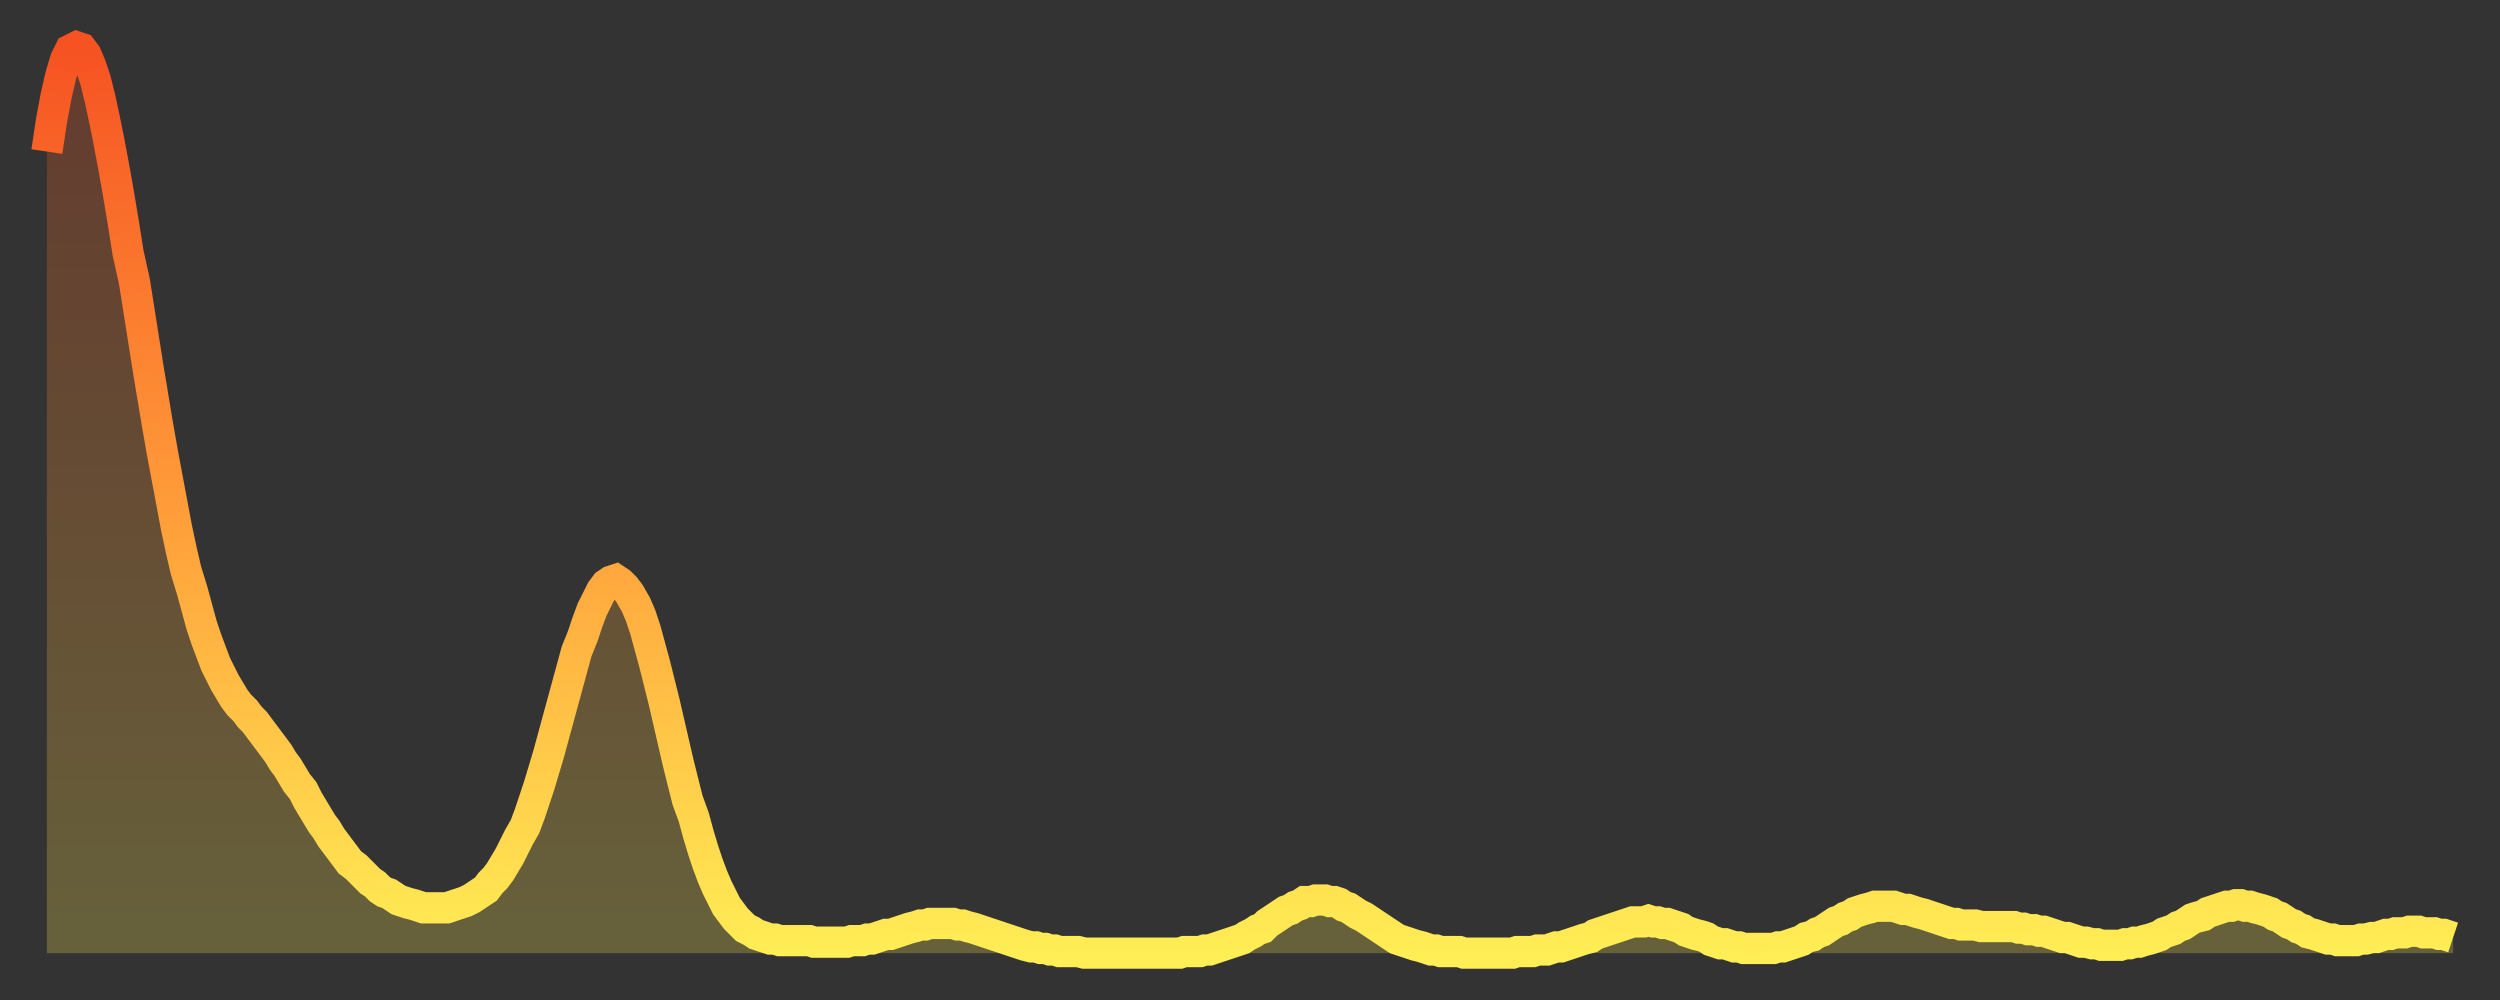
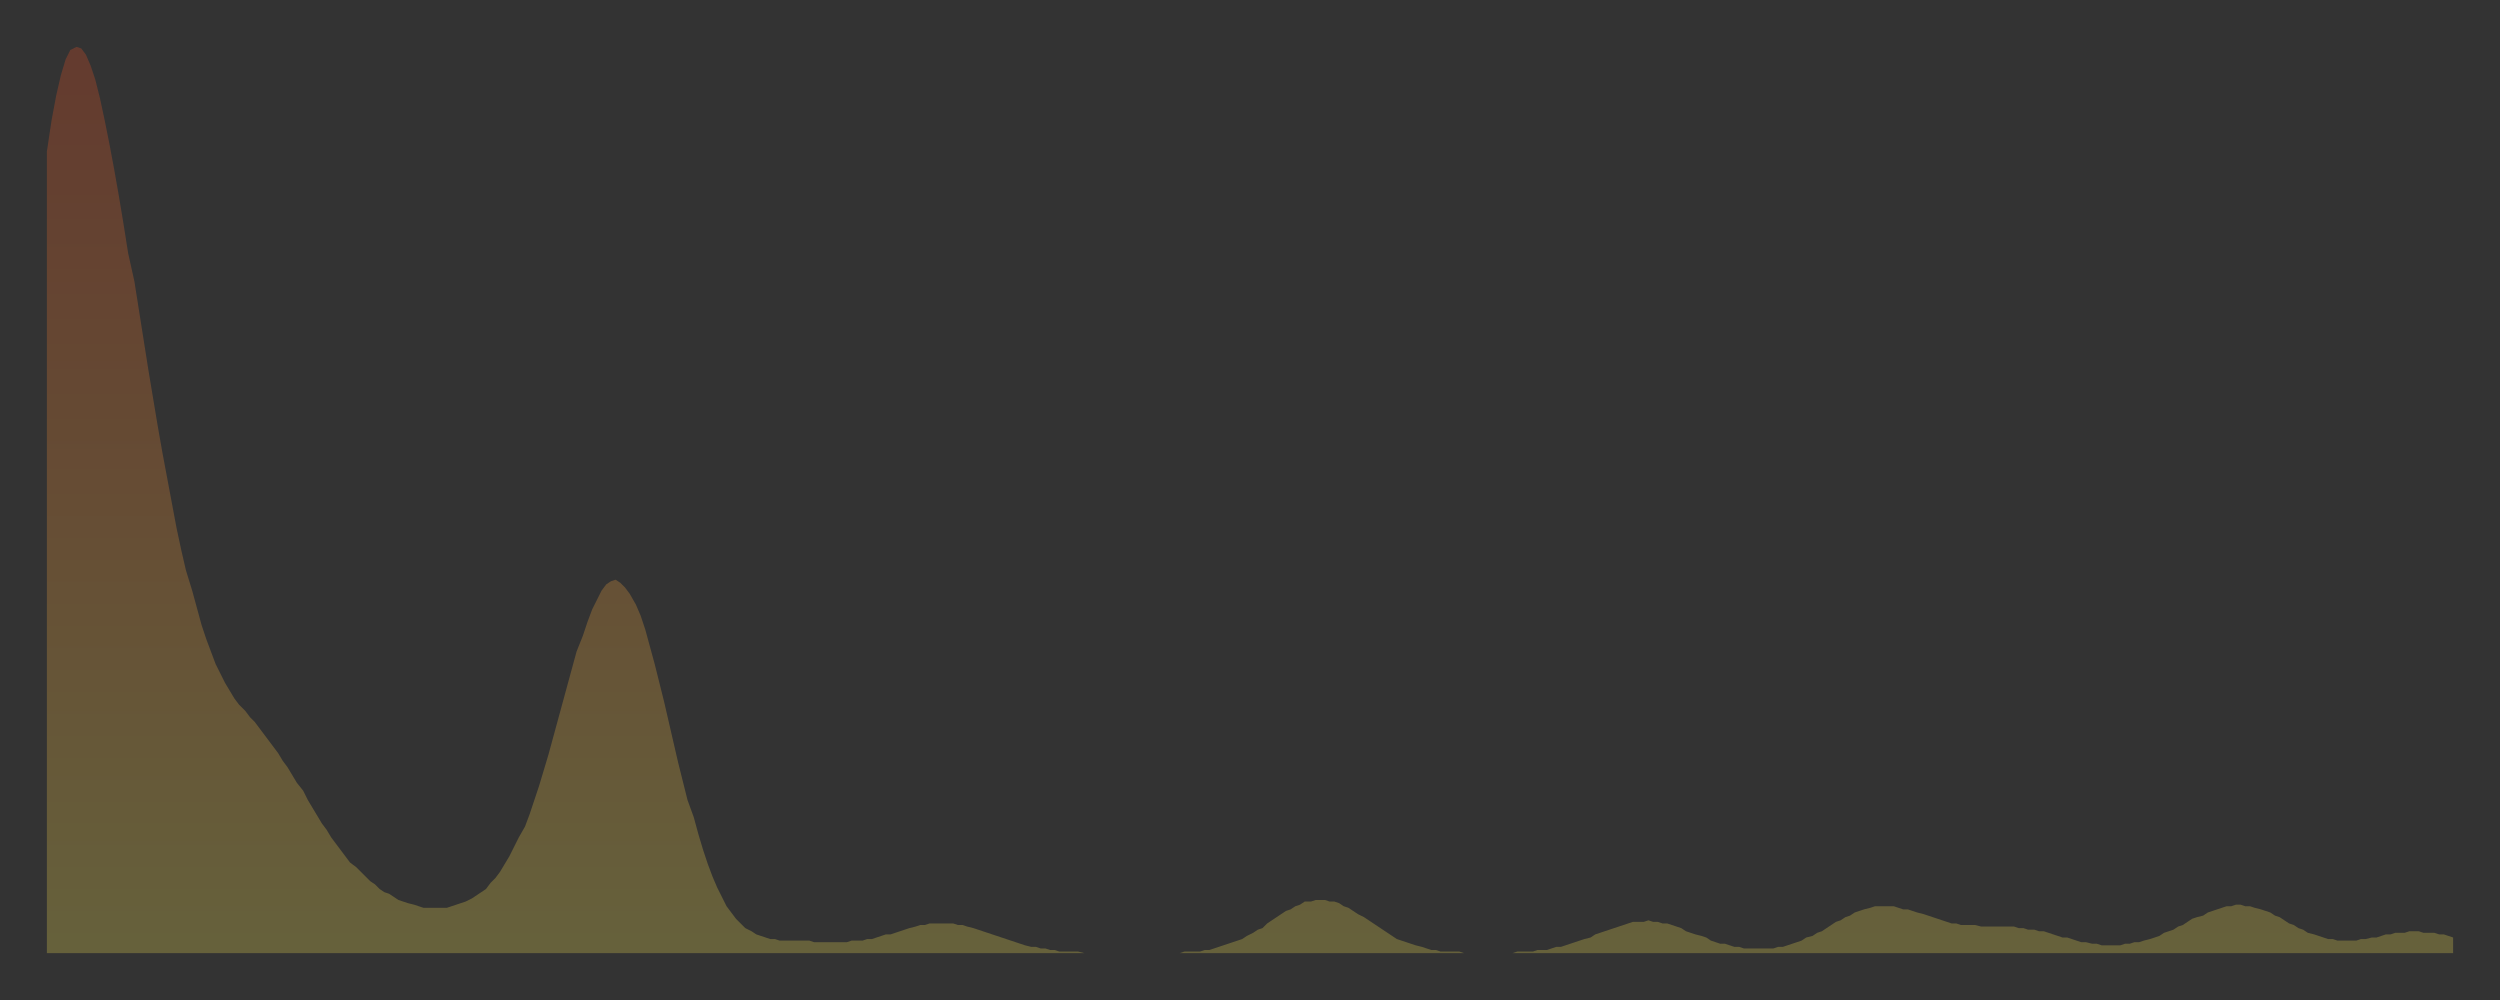
<svg xmlns="http://www.w3.org/2000/svg" baseProfile="full" height="64" version="1.1" width="160">
  <rect width="100%" height="100%" fill="#333333" stroke="none" />
  <defs>
    <linearGradient id="id135396" x1="0" x2="0" y1="0" y2="1">
      <stop offset="0%" stop-color="#f65222" />
      <stop offset="50%" stop-color="#ff9b39" />
      <stop offset="100%" stop-color="#ffee55" />
    </linearGradient>
  </defs>
  <g transform="translate(3,3)">
    <g>
-       <path d="M 0.0 6.7 L 0.3 4.7 0.6 3.1 0.9 1.8 1.2 0.8 1.5 0.2 1.9 0.0 2.2 0.1 2.5 0.5 2.8 1.2 3.1 2.1 3.4 3.3 3.7 4.7 4.0 6.2 4.3 7.8 4.6 9.5 4.9 11.3 5.2 13.2 5.6 15.0 5.9 16.9 6.2 18.8 6.5 20.7 6.8 22.5 7.1 24.3 7.4 26.0 7.7 27.6 8.0 29.2 8.3 30.8 8.6 32.2 8.9 33.5 9.3 34.8 9.6 35.9 9.9 37.0 10.2 37.9 10.5 38.7 10.8 39.5 11.1 40.1 11.4 40.7 11.7 41.2 12.0 41.7 12.3 42.1 12.7 42.5 13.0 42.9 13.3 43.2 13.6 43.6 13.9 44.0 14.2 44.4 14.5 44.8 14.8 45.2 15.1 45.7 15.4 46.1 15.7 46.6 16.0 47.1 16.4 47.6 16.7 48.2 17.0 48.7 17.3 49.2 17.6 49.7 17.9 50.1 18.2 50.6 18.5 51.0 18.8 51.4 19.1 51.8 19.4 52.2 19.8 52.5 20.1 52.8 20.4 53.1 20.7 53.4 21.0 53.6 21.3 53.9 21.6 54.1 21.9 54.2 22.2 54.4 22.5 54.6 22.8 54.7 23.1 54.8 23.5 54.9 23.8 55.0 24.1 55.1 24.4 55.1 24.7 55.1 25.0 55.1 25.3 55.1 25.6 55.1 25.9 55.0 26.2 54.9 26.5 54.8 26.8 54.7 27.2 54.5 27.5 54.3 27.8 54.1 28.1 53.9 28.4 53.5 28.7 53.2 29.0 52.8 29.3 52.3 29.6 51.8 29.9 51.2 30.2 50.6 30.6 49.9 30.9 49.1 31.2 48.2 31.5 47.3 31.8 46.3 32.1 45.3 32.4 44.2 32.7 43.1 33.0 42.0 33.3 40.9 33.6 39.8 33.9 38.7 34.3 37.7 34.6 36.8 34.9 36.0 35.2 35.4 35.5 34.8 35.8 34.4 36.1 34.2 36.4 34.1 36.7 34.3 37.0 34.6 37.3 35.0 37.7 35.7 38.0 36.4 38.3 37.3 38.6 38.4 38.9 39.5 39.2 40.7 39.5 41.9 39.8 43.2 40.1 44.5 40.4 45.8 40.7 47.0 41.0 48.2 41.4 49.3 41.7 50.4 42.0 51.4 42.3 52.3 42.6 53.1 42.9 53.8 43.2 54.4 43.5 55.0 43.8 55.4 44.1 55.8 44.4 56.1 44.7 56.4 45.1 56.6 45.4 56.8 45.7 56.9 46.0 57.0 46.3 57.1 46.6 57.1 46.9 57.2 47.2 57.2 47.5 57.2 47.8 57.2 48.1 57.2 48.5 57.2 48.8 57.2 49.1 57.3 49.4 57.3 49.7 57.3 50.0 57.3 50.3 57.3 50.6 57.3 50.9 57.3 51.2 57.3 51.5 57.2 51.8 57.2 52.2 57.2 52.5 57.1 52.8 57.1 53.1 57.0 53.4 56.9 53.7 56.8 54.0 56.8 54.3 56.7 54.6 56.6 54.9 56.5 55.2 56.4 55.6 56.3 55.9 56.2 56.2 56.2 56.5 56.1 56.8 56.1 57.1 56.1 57.4 56.1 57.7 56.1 58.0 56.1 58.3 56.2 58.6 56.2 58.9 56.3 59.3 56.4 59.6 56.5 59.9 56.6 60.2 56.7 60.5 56.8 60.8 56.9 61.1 57.0 61.4 57.1 61.7 57.2 62.0 57.3 62.3 57.4 62.6 57.5 63.0 57.6 63.3 57.6 63.6 57.7 63.9 57.7 64.2 57.8 64.5 57.8 64.8 57.9 65.1 57.9 65.4 57.9 65.7 57.9 66.0 57.9 66.4 58.0 66.7 58.0 67.0 58.0 67.3 58.0 67.6 58.0 67.9 58.0 68.2 58.0 68.5 58.0 68.8 58.0 69.1 58.0 69.4 58.0 69.7 58.0 70.1 58.0 70.4 58.0 70.7 58.0 71.0 58.0 71.3 58.0 71.6 58.0 71.9 58.0 72.2 58.0 72.5 58.0 72.8 57.9 73.1 57.9 73.5 57.9 73.8 57.9 74.1 57.8 74.4 57.8 74.7 57.7 75.0 57.6 75.3 57.5 75.6 57.4 75.9 57.3 76.2 57.2 76.5 57.1 76.8 56.9 77.2 56.7 77.5 56.5 77.8 56.4 78.1 56.1 78.4 55.9 78.7 55.7 79.0 55.5 79.3 55.3 79.6 55.2 79.9 55.0 80.2 54.9 80.5 54.7 80.9 54.7 81.2 54.6 81.5 54.6 81.8 54.6 82.1 54.7 82.4 54.7 82.7 54.8 83.0 55.0 83.3 55.1 83.6 55.3 83.9 55.5 84.3 55.7 84.6 55.9 84.9 56.1 85.2 56.3 85.5 56.5 85.8 56.7 86.1 56.9 86.4 57.1 86.7 57.2 87.0 57.3 87.3 57.4 87.6 57.5 88.0 57.6 88.3 57.7 88.6 57.8 88.9 57.8 89.2 57.9 89.5 57.9 89.8 57.9 90.1 57.9 90.4 57.9 90.7 58.0 91.0 58.0 91.4 58.0 91.7 58.0 92.0 58.0 92.3 58.0 92.6 58.0 92.9 58.0 93.2 58.0 93.5 58.0 93.8 58.0 94.1 57.9 94.4 57.9 94.7 57.9 95.1 57.9 95.4 57.8 95.7 57.8 96.0 57.8 96.3 57.7 96.6 57.6 96.9 57.6 97.2 57.5 97.5 57.4 97.8 57.3 98.1 57.2 98.4 57.1 98.8 57.0 99.1 56.8 99.4 56.7 99.7 56.6 100.0 56.5 100.3 56.4 100.6 56.3 100.9 56.2 101.2 56.1 101.5 56.0 101.8 56.0 102.2 56.0 102.5 55.9 102.8 56.0 103.1 56.0 103.4 56.1 103.7 56.1 104.0 56.2 104.3 56.3 104.6 56.4 104.9 56.6 105.2 56.7 105.5 56.8 105.9 56.9 106.2 57.0 106.5 57.2 106.8 57.3 107.1 57.4 107.4 57.4 107.7 57.5 108.0 57.6 108.3 57.6 108.6 57.7 108.9 57.7 109.3 57.7 109.6 57.7 109.9 57.7 110.2 57.7 110.5 57.7 110.8 57.6 111.1 57.6 111.4 57.5 111.7 57.4 112.0 57.3 112.3 57.2 112.6 57.0 113.0 56.9 113.3 56.7 113.6 56.6 113.9 56.4 114.2 56.2 114.5 56.0 114.8 55.9 115.1 55.7 115.4 55.6 115.7 55.4 116.0 55.3 116.3 55.2 116.7 55.1 117.0 55.0 117.3 55.0 117.6 55.0 117.9 55.0 118.2 55.0 118.5 55.1 118.8 55.2 119.1 55.2 119.4 55.3 119.7 55.4 120.1 55.5 120.4 55.6 120.7 55.7 121.0 55.8 121.3 55.9 121.6 56.0 121.9 56.1 122.2 56.1 122.5 56.2 122.8 56.2 123.1 56.2 123.4 56.2 123.8 56.3 124.1 56.3 124.4 56.3 124.7 56.3 125.0 56.3 125.3 56.3 125.6 56.3 125.9 56.3 126.2 56.4 126.5 56.4 126.8 56.5 127.2 56.5 127.5 56.6 127.8 56.6 128.1 56.7 128.4 56.8 128.7 56.9 129.0 57.0 129.3 57.0 129.6 57.1 129.9 57.2 130.2 57.3 130.5 57.3 130.9 57.4 131.2 57.4 131.5 57.5 131.8 57.5 132.1 57.5 132.4 57.5 132.7 57.5 133.0 57.4 133.3 57.4 133.6 57.3 133.9 57.3 134.2 57.2 134.6 57.1 134.9 57.0 135.2 56.9 135.5 56.7 135.8 56.6 136.1 56.5 136.4 56.3 136.7 56.2 137.0 56.0 137.3 55.8 137.6 55.7 138.0 55.6 138.3 55.4 138.6 55.3 138.9 55.2 139.2 55.1 139.5 55.0 139.8 55.0 140.1 54.9 140.4 54.9 140.7 55.0 141.0 55.0 141.3 55.1 141.7 55.2 142.0 55.3 142.3 55.4 142.6 55.6 142.9 55.7 143.2 55.9 143.5 56.1 143.8 56.2 144.1 56.4 144.4 56.5 144.7 56.7 145.1 56.8 145.4 56.9 145.7 57.0 146.0 57.1 146.3 57.1 146.6 57.2 146.9 57.2 147.2 57.2 147.5 57.2 147.8 57.2 148.1 57.1 148.4 57.1 148.8 57.0 149.1 57.0 149.4 56.9 149.7 56.8 150.0 56.8 150.3 56.7 150.6 56.7 150.9 56.7 151.2 56.6 151.5 56.6 151.8 56.6 152.1 56.7 152.5 56.7 152.8 56.7 153.1 56.8 153.4 56.8 153.7 56.9 154.0 57.0" fill="none" id="graph-curve" opacity="1" stroke="url(#id135396)" stroke-width="2" />
      <path d="M 0 58 L 0.0 6.7 0.3 4.7 0.6 3.1 0.9 1.8 1.2 0.8 1.5 0.2 1.9 0.0 2.2 0.1 2.5 0.5 2.8 1.2 3.1 2.1 3.4 3.3 3.7 4.7 4.0 6.2 4.3 7.8 4.6 9.5 4.9 11.3 5.2 13.2 5.6 15.0 5.9 16.9 6.2 18.8 6.5 20.7 6.8 22.5 7.1 24.3 7.4 26.0 7.7 27.6 8.0 29.2 8.3 30.8 8.6 32.2 8.9 33.5 9.3 34.8 9.6 35.9 9.9 37.0 10.2 37.9 10.5 38.7 10.8 39.5 11.1 40.1 11.4 40.7 11.7 41.2 12.0 41.7 12.3 42.1 12.7 42.5 13.0 42.9 13.3 43.2 13.6 43.6 13.9 44.0 14.2 44.4 14.5 44.8 14.8 45.2 15.1 45.7 15.4 46.1 15.7 46.6 16.0 47.1 16.4 47.6 16.7 48.2 17.0 48.7 17.3 49.2 17.6 49.7 17.9 50.1 18.2 50.6 18.5 51.0 18.8 51.4 19.1 51.8 19.4 52.2 19.8 52.5 20.1 52.8 20.4 53.1 20.7 53.4 21.0 53.6 21.3 53.9 21.6 54.1 21.9 54.2 22.2 54.4 22.5 54.6 22.8 54.7 23.1 54.8 23.5 54.9 23.8 55.0 24.1 55.1 24.4 55.1 24.7 55.1 25.0 55.1 25.3 55.1 25.6 55.1 25.9 55.0 26.2 54.9 26.5 54.8 26.8 54.7 27.2 54.5 27.5 54.3 27.8 54.1 28.1 53.9 28.4 53.5 28.7 53.2 29.0 52.8 29.3 52.3 29.6 51.8 29.9 51.2 30.2 50.6 30.6 49.9 30.9 49.1 31.2 48.2 31.5 47.3 31.8 46.3 32.1 45.3 32.4 44.2 32.7 43.1 33.0 42.0 33.3 40.9 33.6 39.8 33.9 38.7 34.3 37.7 34.6 36.8 34.9 36.0 35.2 35.4 35.5 34.8 35.8 34.4 36.1 34.2 36.4 34.1 36.7 34.3 37.0 34.6 37.3 35.0 37.7 35.7 38.0 36.4 38.3 37.3 38.6 38.4 38.9 39.5 39.2 40.7 39.5 41.9 39.8 43.2 40.1 44.5 40.4 45.8 40.7 47.0 41.0 48.2 41.4 49.3 41.7 50.4 42.0 51.4 42.3 52.3 42.6 53.1 42.9 53.8 43.2 54.4 43.5 55.0 43.8 55.4 44.1 55.8 44.4 56.1 44.7 56.4 45.1 56.6 45.4 56.8 45.7 56.9 46.0 57.0 46.3 57.1 46.6 57.1 46.9 57.2 47.2 57.2 47.5 57.2 47.8 57.2 48.1 57.2 48.5 57.2 48.8 57.2 49.1 57.3 49.4 57.3 49.7 57.3 50.0 57.3 50.3 57.3 50.6 57.3 50.9 57.3 51.2 57.3 51.5 57.2 51.8 57.2 52.2 57.2 52.5 57.1 52.8 57.1 53.1 57.0 53.4 56.9 53.7 56.8 54.0 56.8 54.3 56.7 54.6 56.6 54.9 56.5 55.2 56.4 55.6 56.3 55.9 56.2 56.2 56.2 56.5 56.1 56.8 56.1 57.1 56.1 57.4 56.1 57.7 56.1 58.0 56.1 58.3 56.2 58.6 56.2 58.9 56.3 59.3 56.4 59.6 56.5 59.9 56.6 60.2 56.7 60.5 56.8 60.8 56.9 61.1 57.0 61.4 57.1 61.7 57.2 62.0 57.3 62.3 57.4 62.6 57.5 63.0 57.6 63.3 57.6 63.6 57.7 63.9 57.7 64.2 57.8 64.5 57.8 64.8 57.9 65.1 57.9 65.4 57.9 65.7 57.9 66.0 57.9 66.4 58.0 66.7 58.0 67.0 58.0 67.3 58.0 67.6 58.0 67.9 58.0 68.2 58.0 68.5 58.0 68.8 58.0 69.1 58.0 69.4 58.0 69.7 58.0 70.1 58.0 70.4 58.0 70.7 58.0 71.0 58.0 71.3 58.0 71.6 58.0 71.9 58.0 72.2 58.0 72.5 58.0 72.8 57.9 73.1 57.9 73.5 57.9 73.8 57.9 74.1 57.8 74.4 57.8 74.7 57.7 75.0 57.6 75.3 57.5 75.6 57.4 75.9 57.3 76.2 57.2 76.5 57.1 76.8 56.9 77.2 56.7 77.5 56.5 77.8 56.4 78.1 56.1 78.4 55.9 78.7 55.7 79.0 55.5 79.3 55.3 79.6 55.2 79.9 55.0 80.2 54.9 80.5 54.7 80.9 54.7 81.2 54.6 81.5 54.6 81.8 54.6 82.1 54.7 82.4 54.7 82.7 54.8 83.0 55.0 83.3 55.1 83.6 55.3 83.9 55.5 84.3 55.7 84.6 55.9 84.9 56.1 85.2 56.3 85.5 56.5 85.8 56.7 86.1 56.9 86.4 57.1 86.7 57.2 87.0 57.3 87.3 57.4 87.6 57.5 88.0 57.6 88.3 57.7 88.6 57.8 88.9 57.8 89.2 57.9 89.5 57.9 89.8 57.9 90.1 57.9 90.4 57.9 90.7 58.0 91.0 58.0 91.4 58.0 91.7 58.0 92.0 58.0 92.3 58.0 92.6 58.0 92.9 58.0 93.2 58.0 93.5 58.0 93.8 58.0 94.1 57.9 94.4 57.9 94.7 57.9 95.1 57.9 95.4 57.8 95.7 57.8 96.0 57.8 96.3 57.7 96.6 57.6 96.9 57.6 97.2 57.5 97.5 57.4 97.8 57.3 98.1 57.2 98.4 57.1 98.8 57.0 99.1 56.8 99.4 56.7 99.7 56.6 100.0 56.5 100.3 56.4 100.6 56.3 100.9 56.2 101.2 56.1 101.5 56.0 101.8 56.0 102.2 56.0 102.5 55.9 102.8 56.0 103.1 56.0 103.4 56.1 103.7 56.1 104.0 56.2 104.3 56.3 104.6 56.4 104.9 56.6 105.2 56.7 105.5 56.8 105.9 56.9 106.2 57.0 106.5 57.2 106.8 57.3 107.1 57.4 107.4 57.4 107.7 57.5 108.0 57.6 108.3 57.6 108.6 57.7 108.9 57.7 109.3 57.7 109.6 57.7 109.9 57.7 110.2 57.7 110.5 57.7 110.8 57.6 111.1 57.6 111.4 57.5 111.7 57.4 112.0 57.3 112.3 57.2 112.6 57.0 113.0 56.9 113.3 56.7 113.6 56.6 113.9 56.4 114.2 56.2 114.5 56.0 114.8 55.9 115.1 55.7 115.4 55.6 115.7 55.4 116.0 55.3 116.3 55.2 116.7 55.1 117.0 55.0 117.3 55.0 117.6 55.0 117.9 55.0 118.2 55.0 118.5 55.1 118.8 55.2 119.1 55.2 119.4 55.3 119.7 55.4 120.1 55.5 120.4 55.6 120.7 55.7 121.0 55.8 121.3 55.9 121.6 56.0 121.9 56.1 122.2 56.1 122.5 56.2 122.8 56.2 123.1 56.2 123.4 56.2 123.8 56.3 124.1 56.3 124.4 56.3 124.7 56.3 125.0 56.3 125.3 56.3 125.6 56.3 125.9 56.3 126.2 56.4 126.5 56.4 126.8 56.5 127.2 56.5 127.5 56.6 127.8 56.6 128.1 56.7 128.4 56.8 128.7 56.9 129.0 57.0 129.3 57.0 129.6 57.1 129.9 57.2 130.2 57.3 130.5 57.3 130.9 57.4 131.2 57.4 131.5 57.5 131.8 57.5 132.1 57.5 132.4 57.5 132.7 57.5 133.0 57.4 133.3 57.4 133.6 57.3 133.9 57.3 134.2 57.2 134.6 57.1 134.9 57.0 135.2 56.9 135.5 56.7 135.8 56.6 136.1 56.5 136.4 56.3 136.7 56.2 137.0 56.0 137.3 55.8 137.6 55.7 138.0 55.6 138.3 55.4 138.6 55.3 138.9 55.2 139.2 55.1 139.5 55.0 139.8 55.0 140.1 54.9 140.4 54.9 140.7 55.0 141.0 55.0 141.3 55.1 141.7 55.2 142.0 55.3 142.3 55.4 142.6 55.6 142.9 55.7 143.2 55.9 143.5 56.1 143.8 56.2 144.1 56.4 144.4 56.5 144.7 56.7 145.1 56.8 145.4 56.9 145.7 57.0 146.0 57.1 146.3 57.1 146.6 57.2 146.9 57.2 147.2 57.2 147.5 57.2 147.8 57.2 148.1 57.1 148.4 57.1 148.8 57.0 149.1 57.0 149.4 56.9 149.7 56.8 150.0 56.8 150.3 56.7 150.6 56.7 150.9 56.7 151.2 56.6 151.5 56.6 151.8 56.6 152.1 56.7 152.5 56.7 152.8 56.7 153.1 56.8 153.4 56.8 153.7 56.9 154.0 57.0 154 58" fill="url(#id135396)" fill-opacity=".25" id="graph-shadow" />
    </g>
  </g>
</svg>